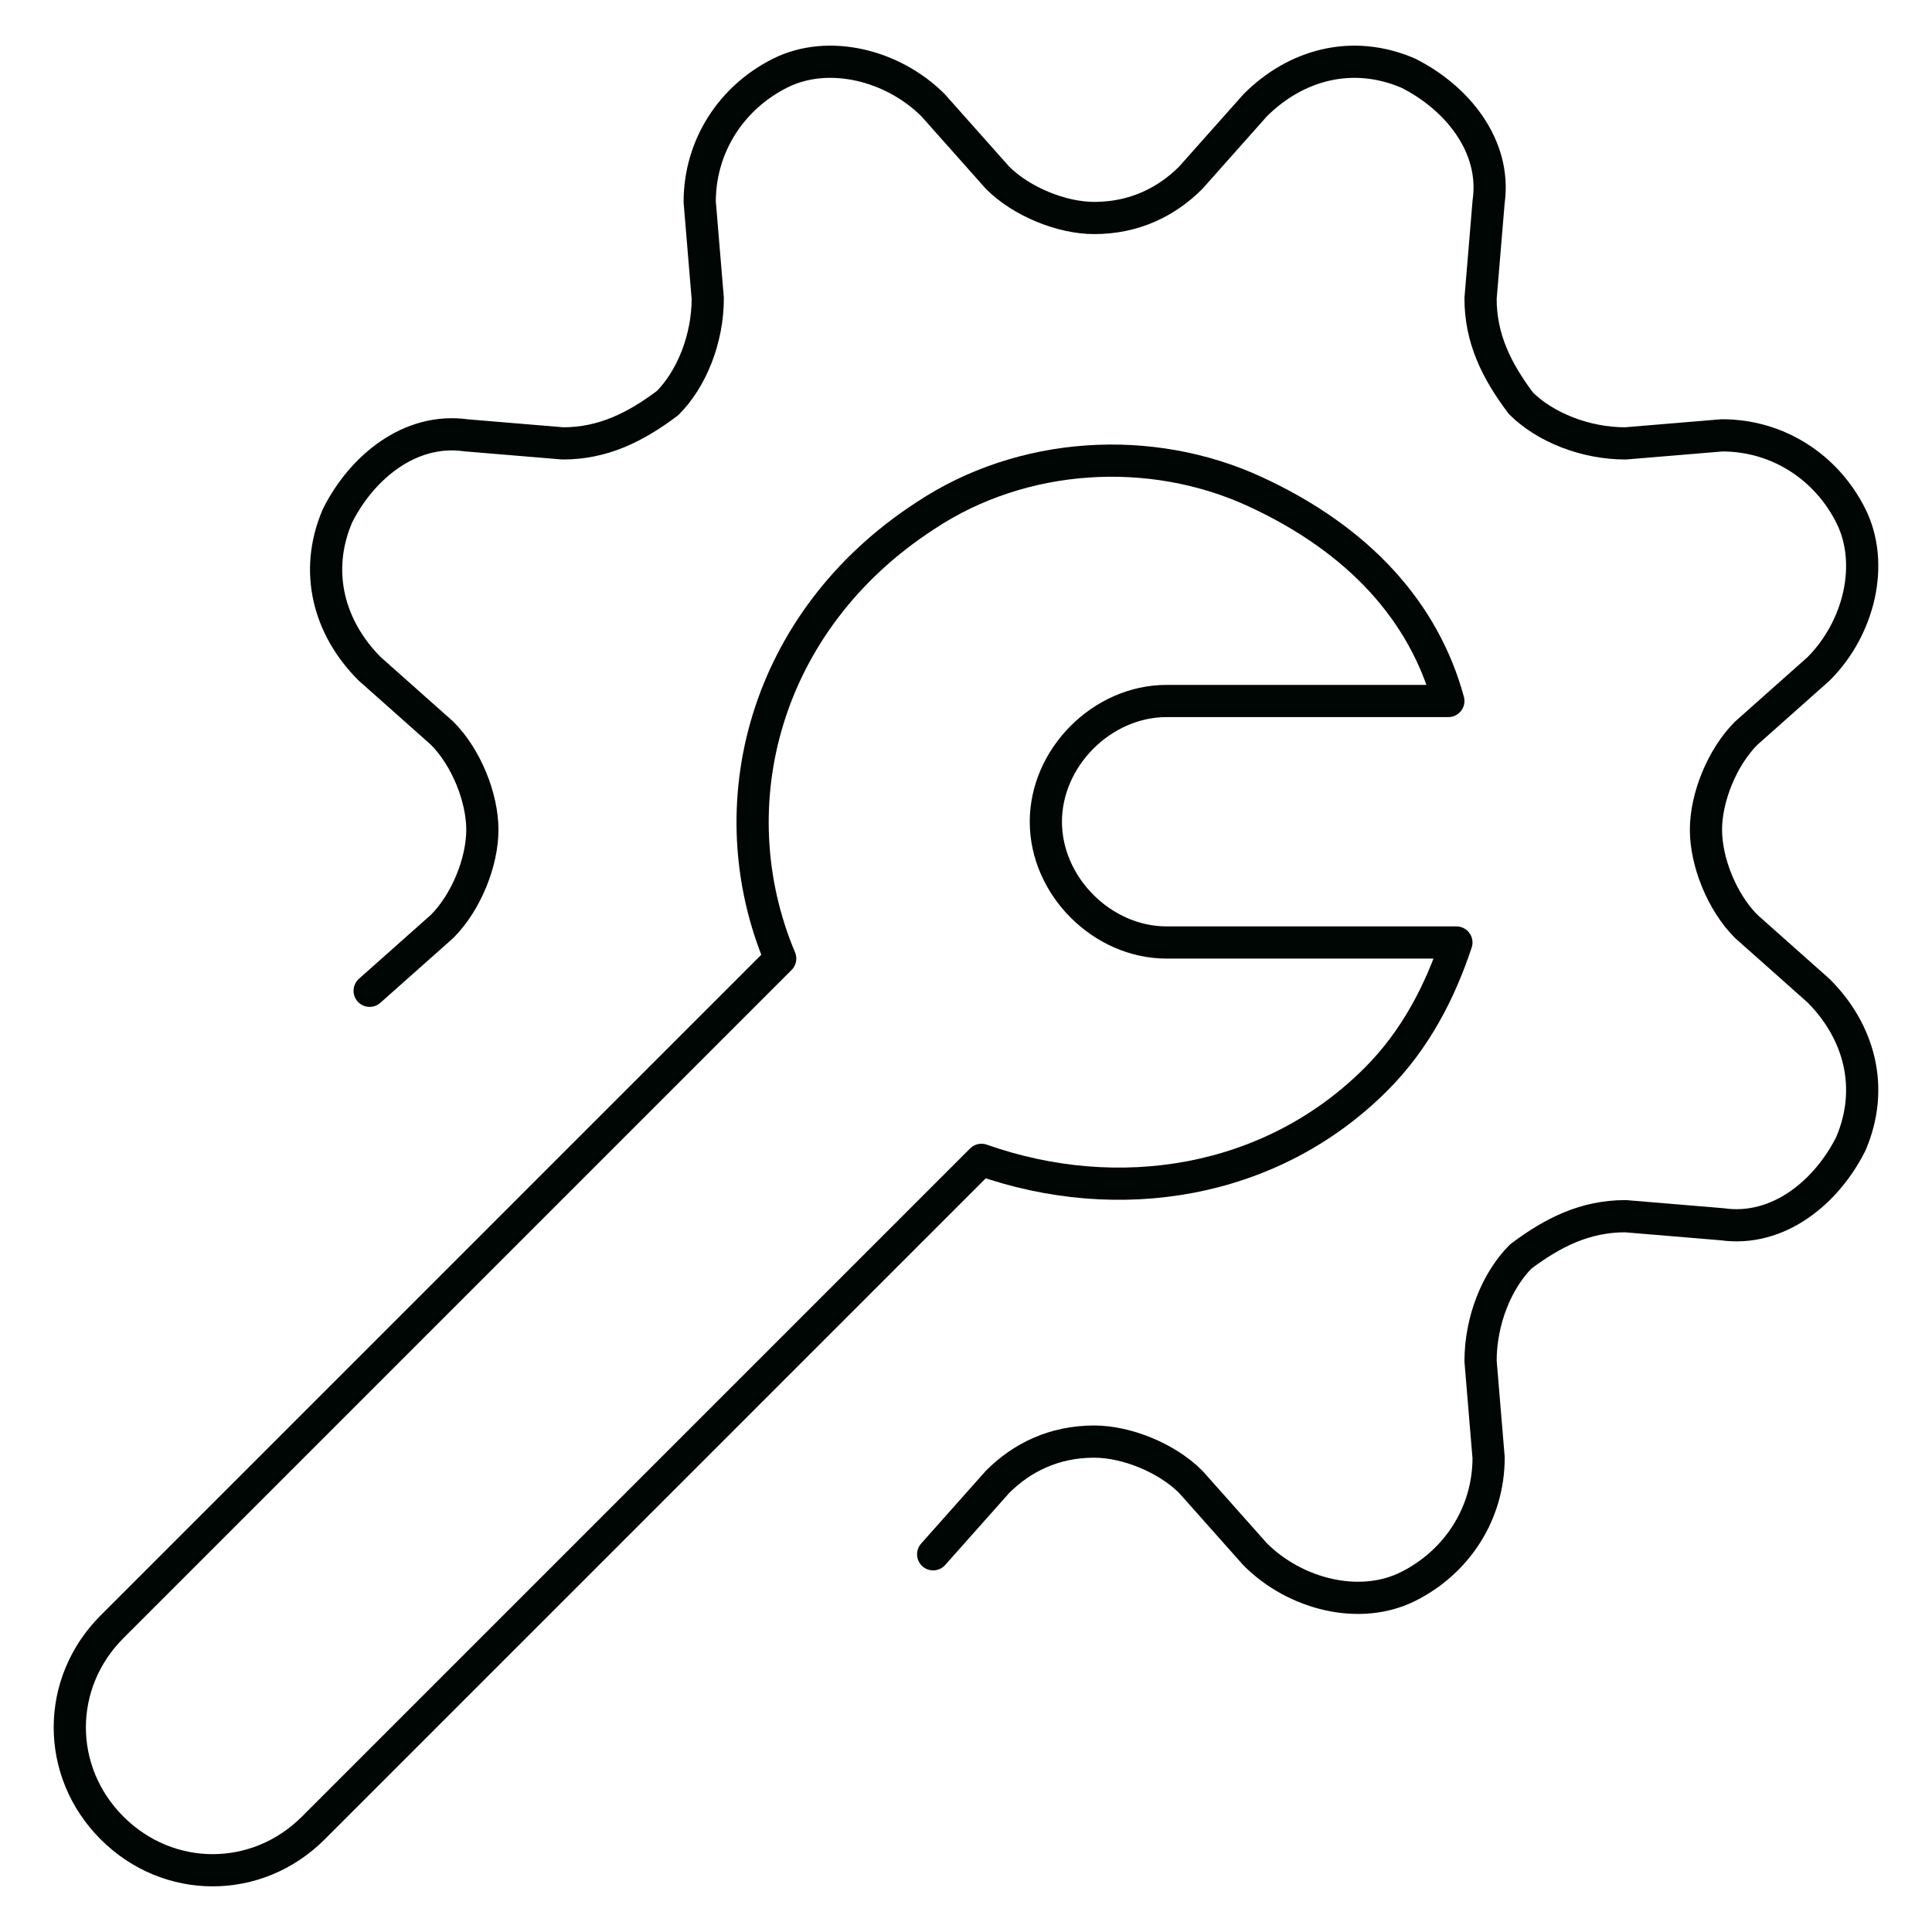
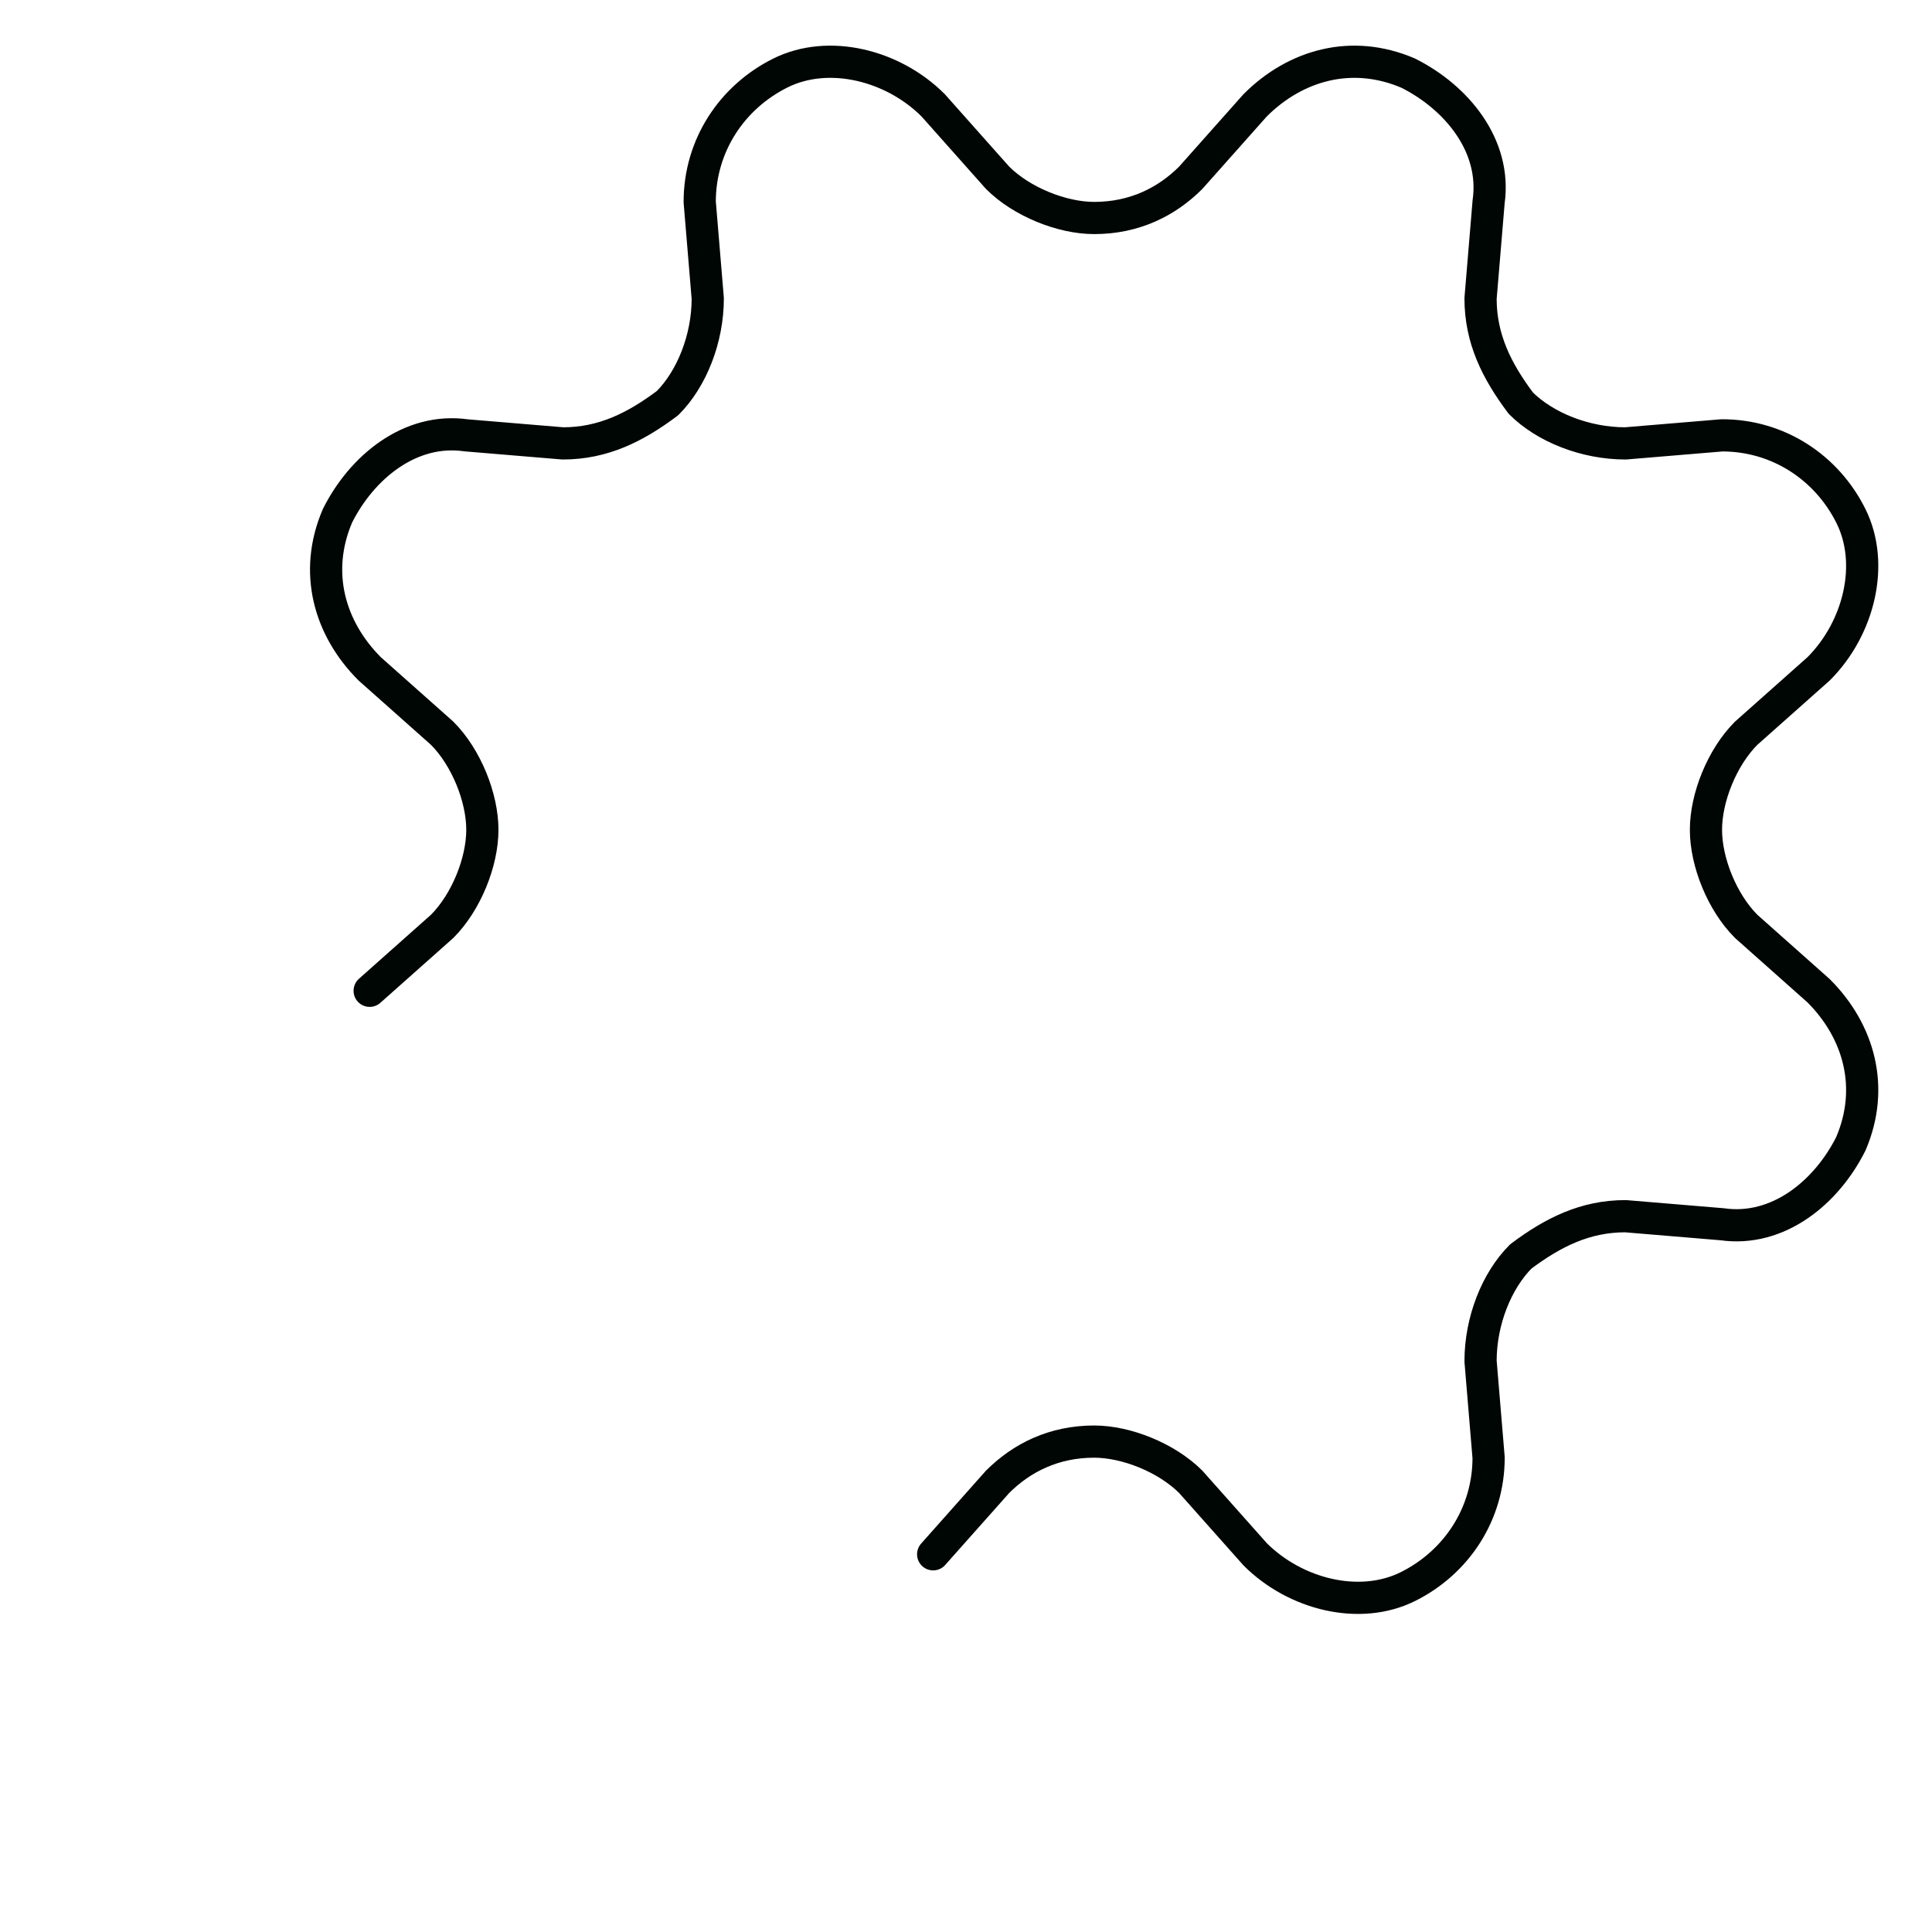
<svg xmlns="http://www.w3.org/2000/svg" width="120" height="120" viewBox="0 0 120 120" fill="none">
  <path d="M22.96 61.54L27.46 57.54C28.96 56.04 29.96 53.54 29.96 51.54C29.96 49.54 28.96 47.04 27.46 45.54L22.96 41.54C20.46 39.04 19.46 35.54 20.96 32.04C22.46 29.04 25.46 26.54 28.96 27.04L34.96 27.54C37.46 27.54 39.46 26.54 41.46 25.04C42.96 23.54 43.96 21.04 43.96 18.54L43.46 12.54C43.46 9.04 45.46 6.04 48.46 4.54C51.46 3.04 55.46 4.04 57.96 6.54L61.96 11.04C63.46 12.54 65.96 13.54 67.96 13.54C70.46 13.54 72.46 12.54 73.96 11.04L77.96 6.54C80.46 4.04 83.96 3.04 87.46 4.54C90.46 6.04 92.96 9.04 92.46 12.54L91.96 18.54C91.96 21.04 92.96 23.04 94.46 25.04C95.96 26.54 98.46 27.54 100.96 27.54L106.96 27.04C110.46 27.04 113.46 29.04 114.96 32.04C116.46 35.04 115.46 39.04 112.96 41.54L108.46 45.54C106.96 47.04 105.96 49.54 105.96 51.54C105.96 53.54 106.96 56.04 108.46 57.54L112.96 61.54C115.46 64.04 116.46 67.54 114.96 71.04C113.46 74.04 110.46 76.54 106.96 76.04L100.96 75.54C98.46 75.54 96.46 76.54 94.46 78.04C92.96 79.54 91.96 82.04 91.96 84.54L92.46 90.54C92.46 94.04 90.46 97.04 87.46 98.54C84.46 100.04 80.46 99.04 77.96 96.54L73.96 92.04C72.46 90.54 69.96 89.54 67.96 89.54C65.46 89.54 63.46 90.54 61.96 92.04L57.96 96.54" stroke="#000604" stroke-width="2" stroke-miterlimit="10" stroke-linecap="round" stroke-linejoin="round" />
-   <path d="M90.46 58.54C89.46 61.54 87.96 64.54 85.46 67.04C78.96 73.54 69.46 75.04 60.961 72.04L19.46 113.54C15.96 117.04 10.46 117.04 6.96 113.54C3.46 110.04 3.46 104.54 6.96 101.04L48.46 59.54C44.46 50.04 47.46 38.54 57.461 32.04C63.461 28.04 71.46 27.54 77.96 30.54C84.46 33.54 88.46 38.04 89.96 43.54H72.46C68.46 43.54 64.96 47.04 64.96 51.04C64.96 55.04 68.46 58.54 72.46 58.54H90.46Z" stroke="#000604" stroke-width="2" stroke-miterlimit="10" stroke-linecap="round" stroke-linejoin="round" />
</svg>